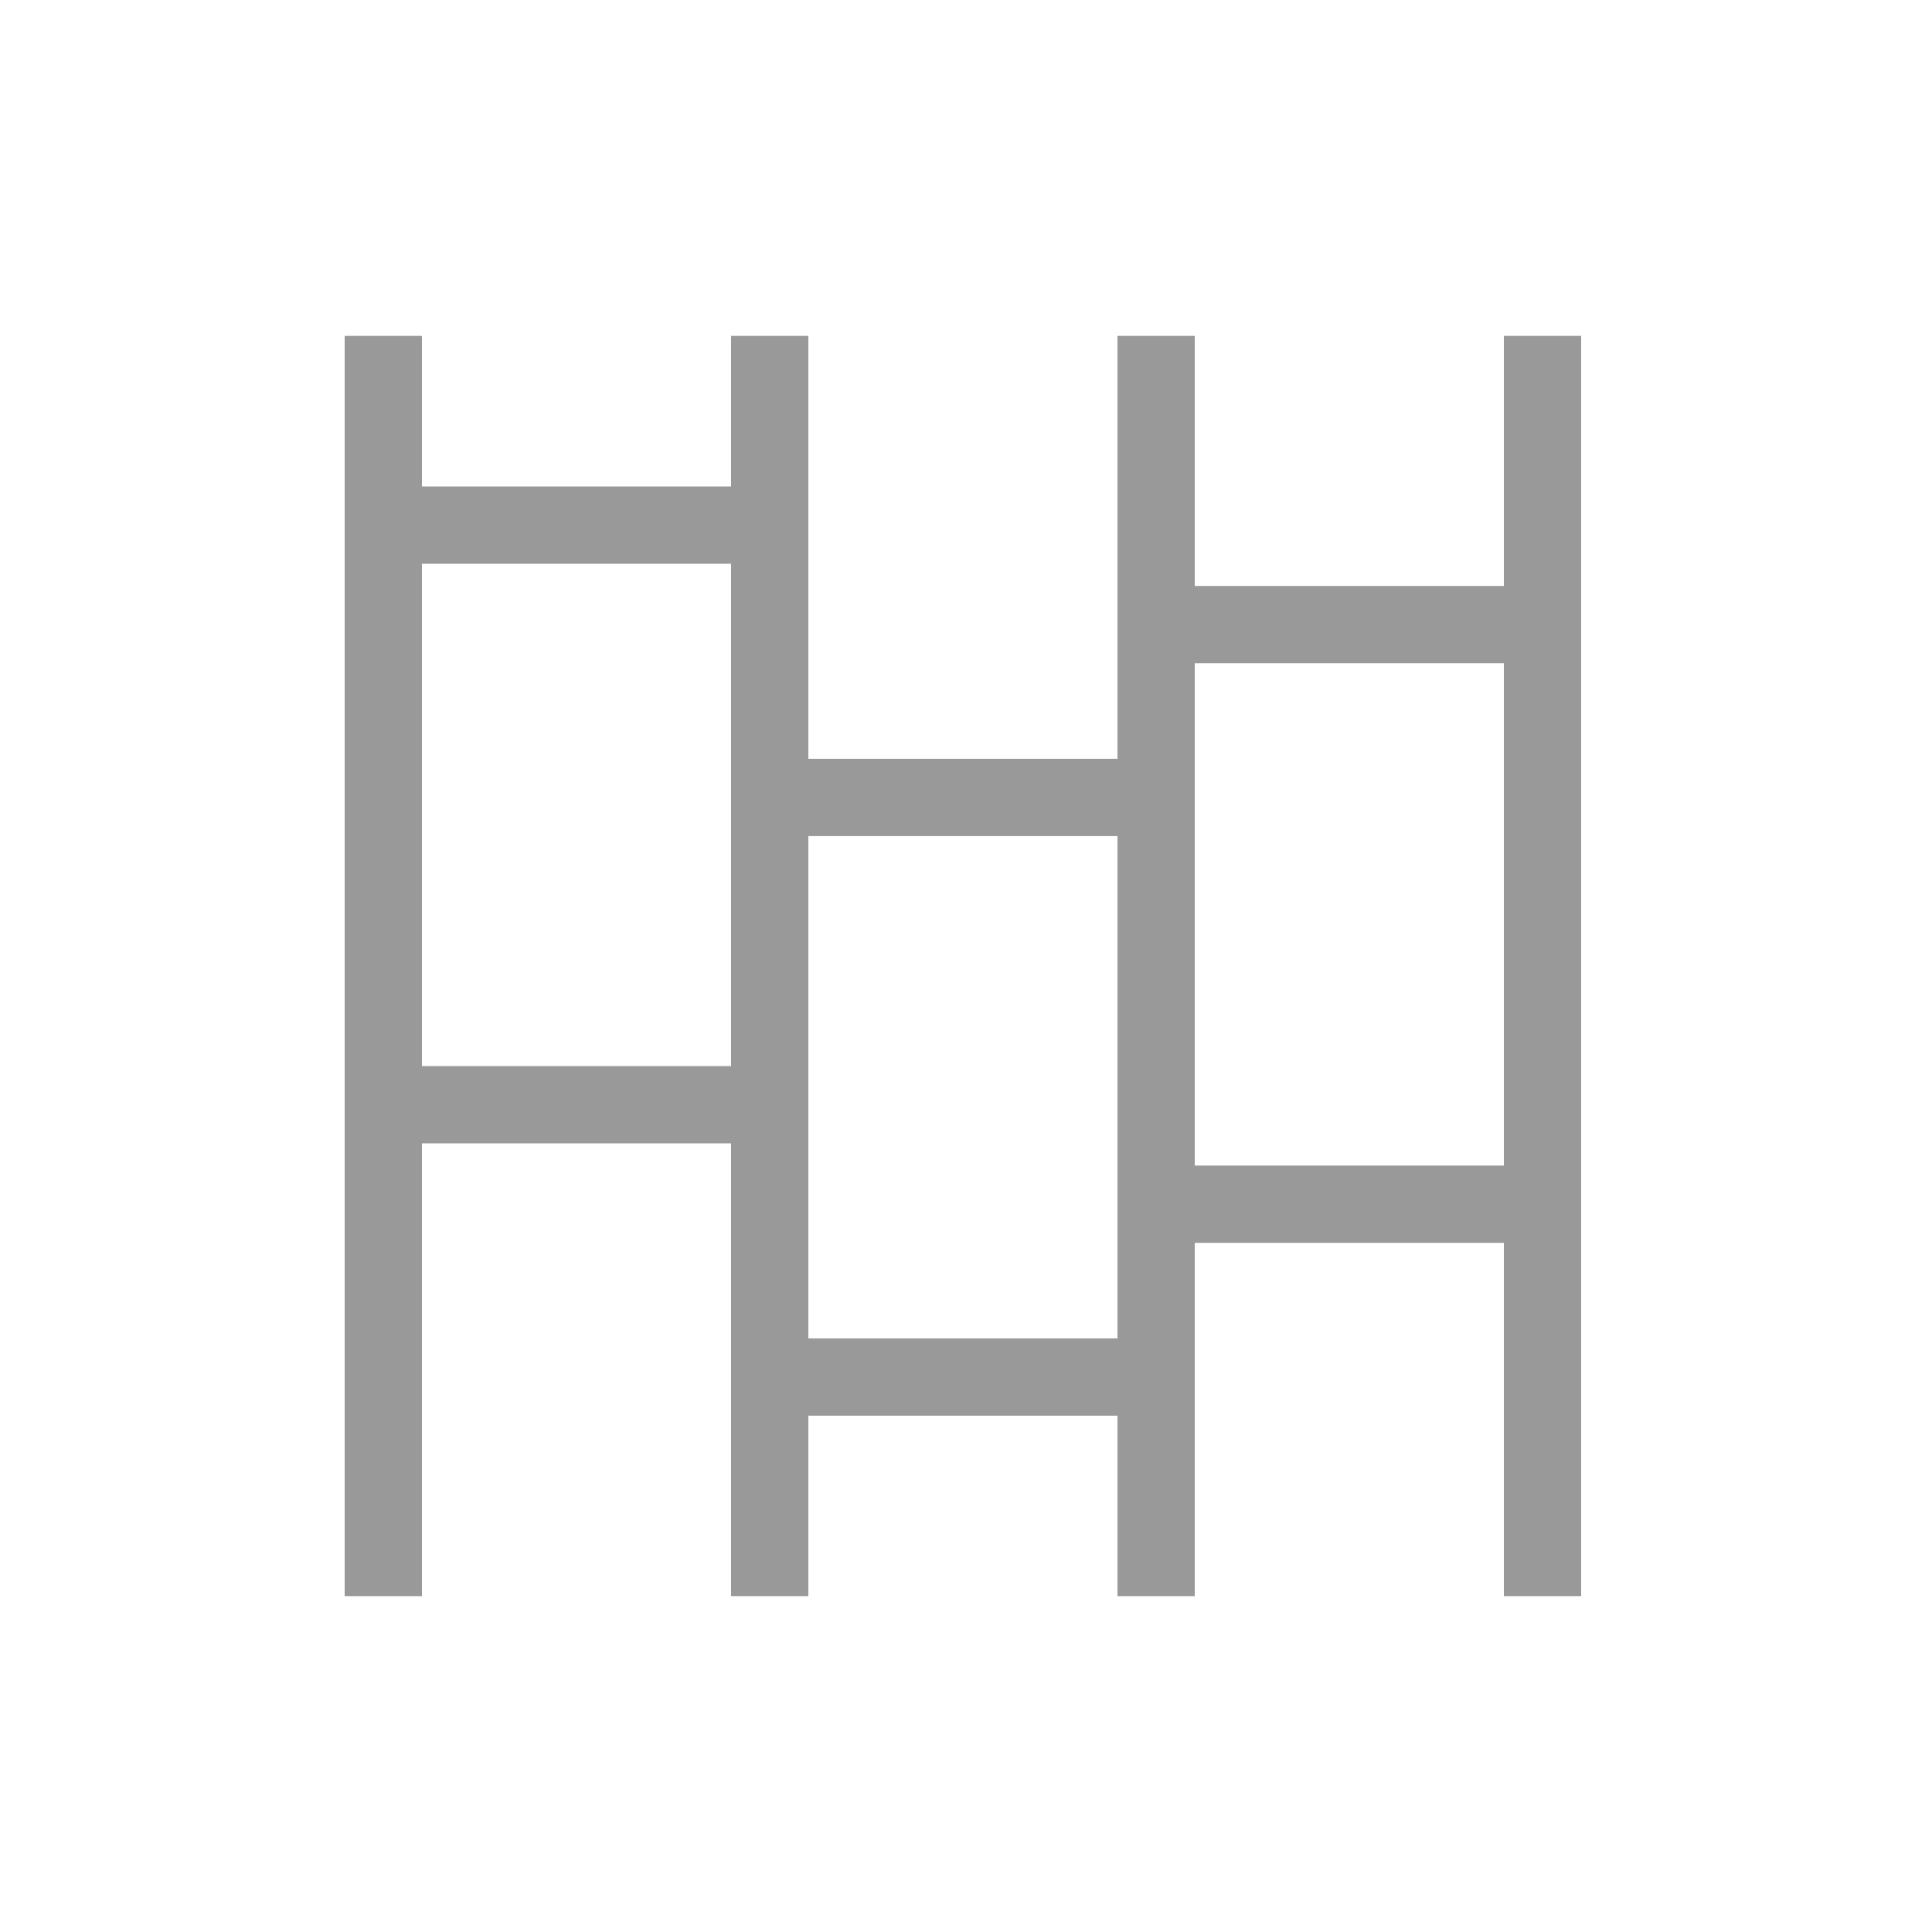
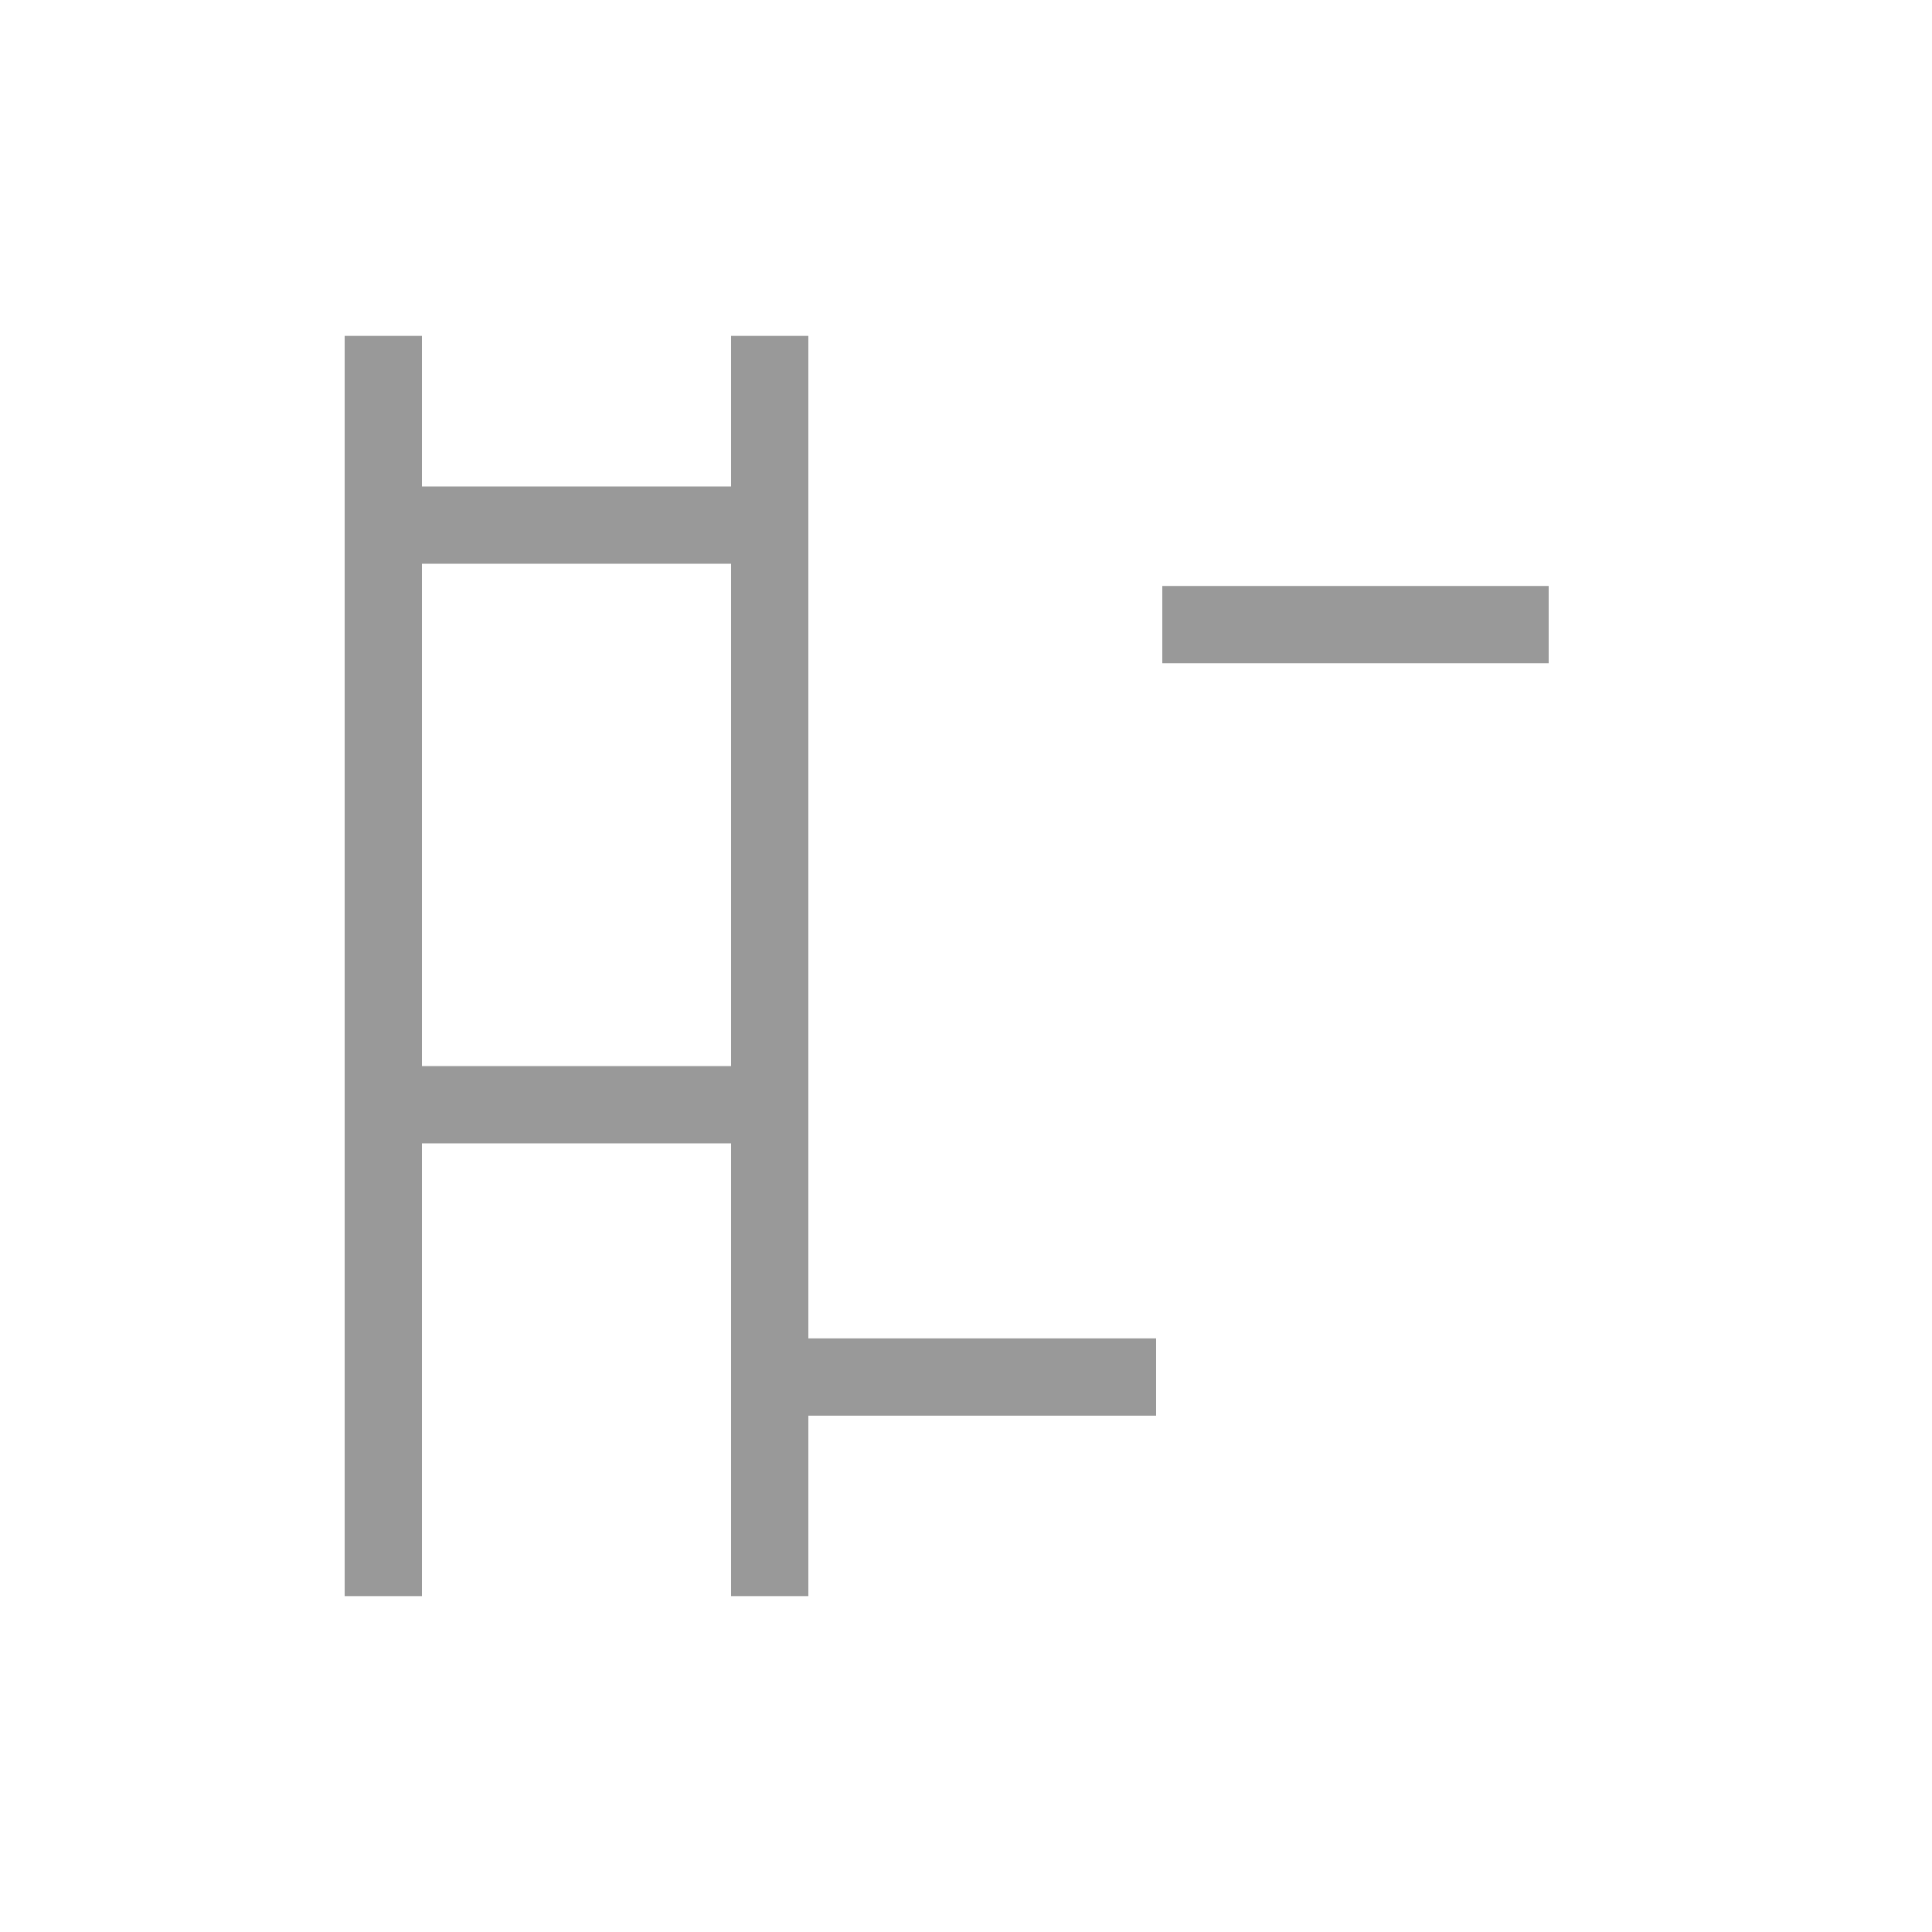
<svg xmlns="http://www.w3.org/2000/svg" id="图层_1" data-name="图层 1" viewBox="0 0 200 200">
  <defs>
    <style>.cls-1{fill:none;stroke:#999;stroke-miterlimit:10;stroke-width:8px;}</style>
  </defs>
  <title>icon</title>
  <line class="cls-1" x1="39.68" y1="34.77" x2="39.68" y2="165.23" />
  <line class="cls-1" x1="79.68" y1="34.77" x2="79.68" y2="165.23" />
-   <line class="cls-1" x1="119.68" y1="34.77" x2="119.68" y2="165.23" />
-   <line class="cls-1" x1="159.68" y1="34.77" x2="159.68" y2="165.23" />
  <line class="cls-1" x1="39.68" y1="54.36" x2="79.68" y2="54.36" />
  <line class="cls-1" x1="39.68" y1="114.36" x2="79.68" y2="114.36" />
-   <line class="cls-1" x1="79.68" y1="82.55" x2="119.68" y2="82.55" />
  <line class="cls-1" x1="79.68" y1="142.55" x2="119.68" y2="142.55" />
  <line class="cls-1" x1="120.32" y1="64.66" x2="160.32" y2="64.66" />
-   <line class="cls-1" x1="120.32" y1="124.66" x2="160.32" y2="124.66" />
</svg>